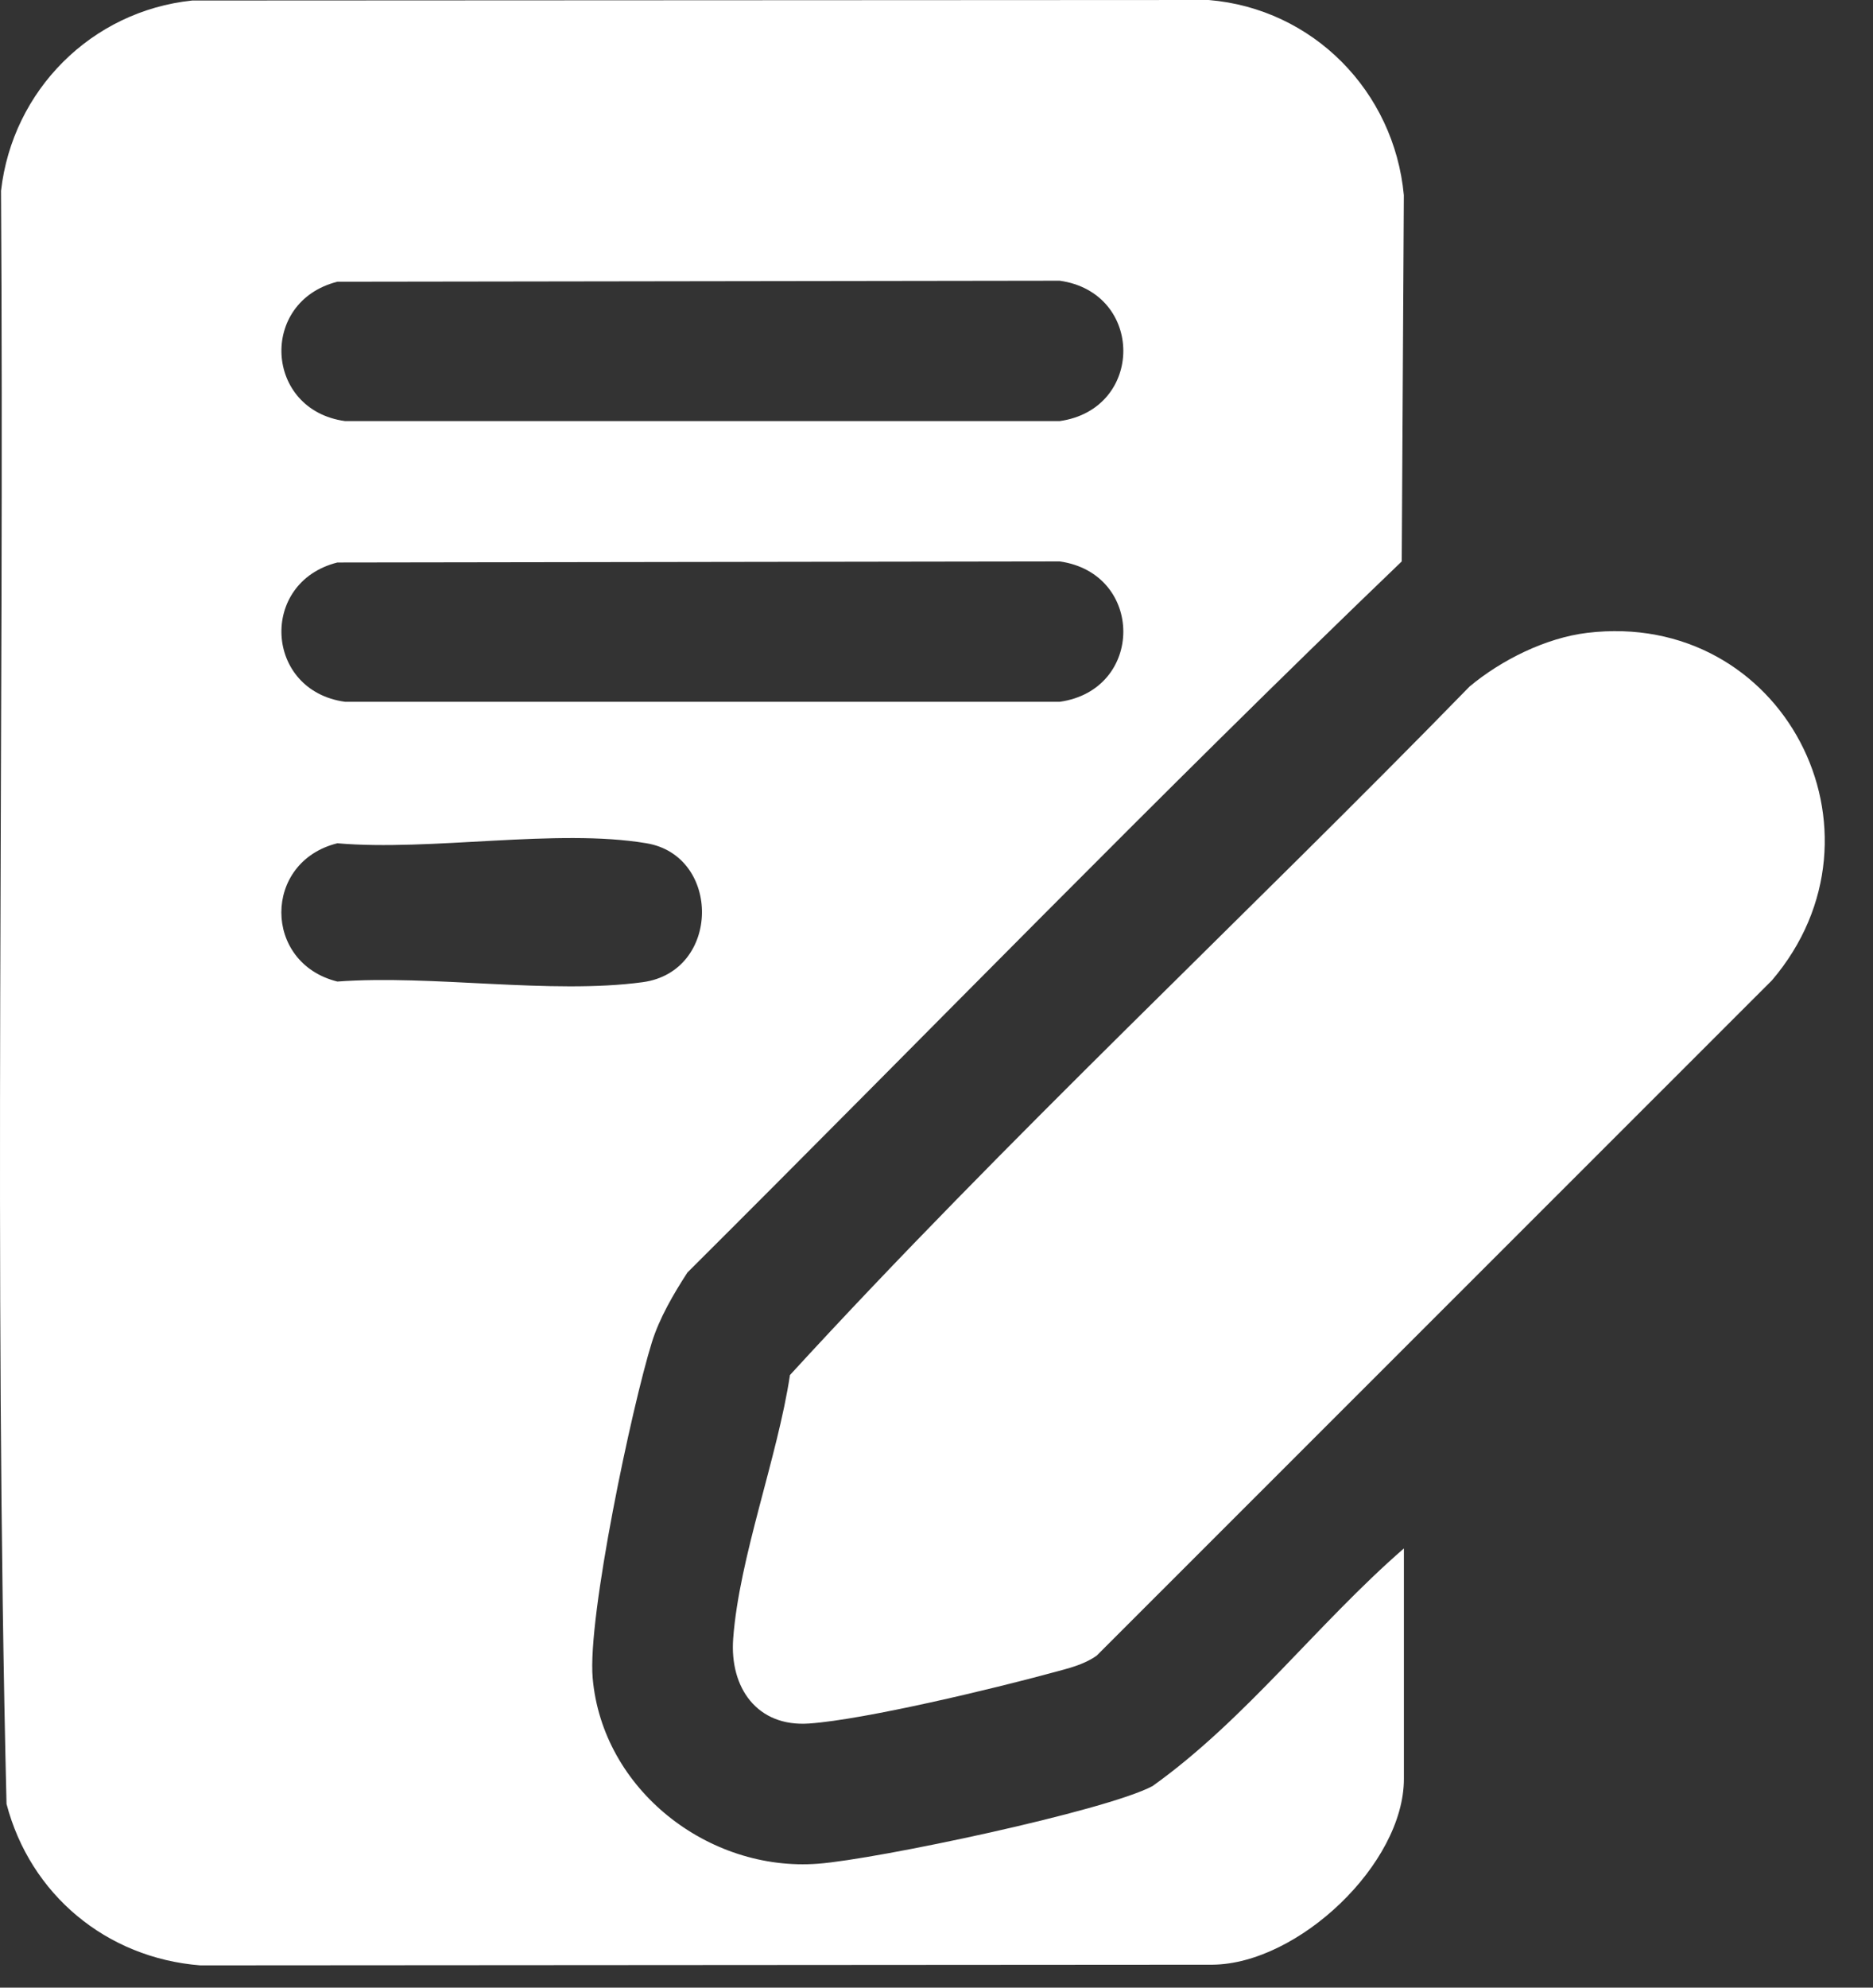
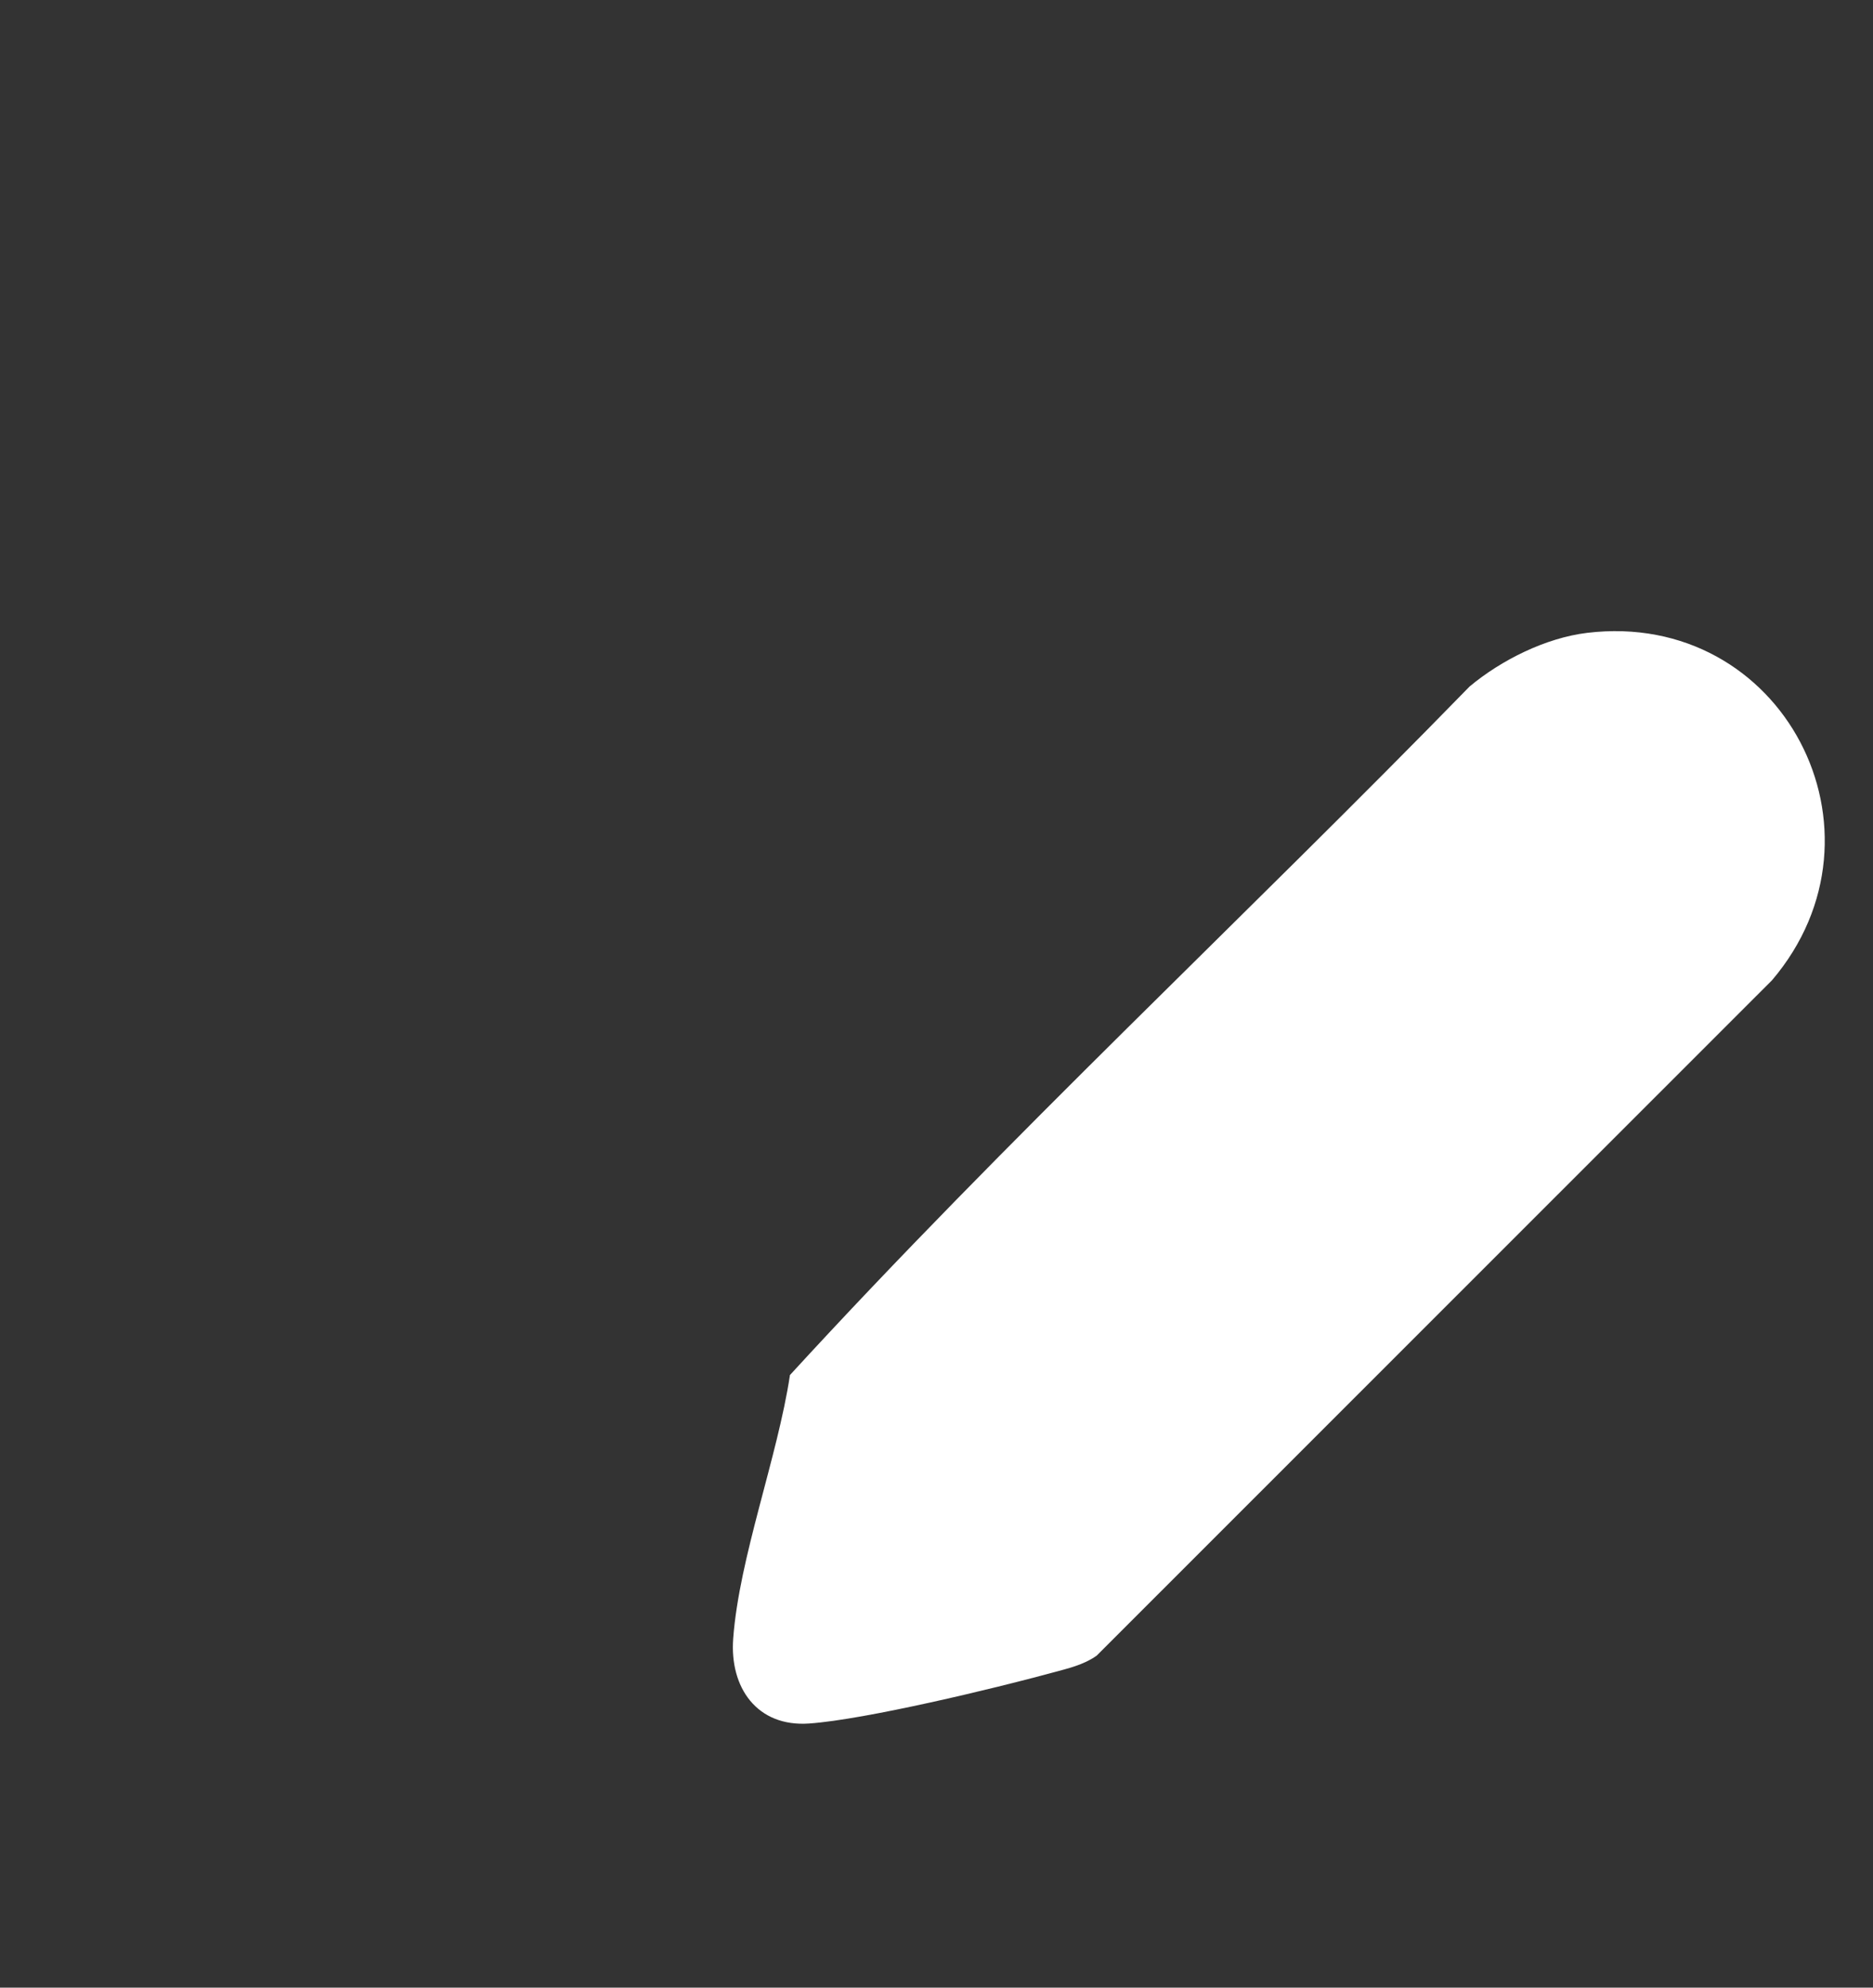
<svg xmlns="http://www.w3.org/2000/svg" width="33" height="35" viewBox="0 0 33 35" fill="none">
  <rect x="0" y="0" width="33" height="35" fill="#333333" stroke="none" />
-   <path d="M24.735 27.267V31.323C24.735 32.822 22.875 34.581 21.365 34.596L3.529 34.608C1.873 34.478 0.533 33.36 0.115 31.765C-0.113 22.314 0.079 12.825 0.018 3.361C0.219 1.591 1.611 0.194 3.387 0.009L21.296 0C23.134 0.153 24.563 1.607 24.734 3.437L24.697 9.886C20.431 13.978 16.305 18.233 12.112 22.407C11.869 22.781 11.62 23.206 11.486 23.634C11.133 24.766 10.348 28.472 10.442 29.548C10.614 31.515 12.482 32.965 14.413 32.818C15.444 32.74 19.477 31.891 20.306 31.451C21.949 30.278 23.209 28.592 24.735 27.266V27.267ZM5.944 4.961C4.559 5.31 4.66 7.221 6.08 7.415H18.671C20.165 7.203 20.165 5.154 18.671 4.943L5.944 4.961ZM5.944 9.905C4.559 10.254 4.66 12.165 6.08 12.358H18.671C20.165 12.147 20.165 10.098 18.671 9.886L5.944 9.905ZM5.944 14.849C4.628 15.175 4.628 16.957 5.944 17.284C7.613 17.16 9.706 17.515 11.325 17.295C12.701 17.107 12.708 15.069 11.391 14.849C9.812 14.583 7.59 14.993 5.944 14.849Z" fill="white" />
  <path d="M27.962 11.144C31.409 10.729 33.444 14.649 31.221 17.261L19.322 29.154C19.086 29.32 18.813 29.38 18.541 29.454C17.521 29.732 15.247 30.279 14.257 30.349C13.338 30.414 12.853 29.717 12.918 28.852C13.024 27.424 13.7 25.662 13.918 24.213C17.744 20.041 21.931 16.152 25.893 12.088C26.452 11.622 27.232 11.233 27.962 11.144Z" fill="white" />
</svg>